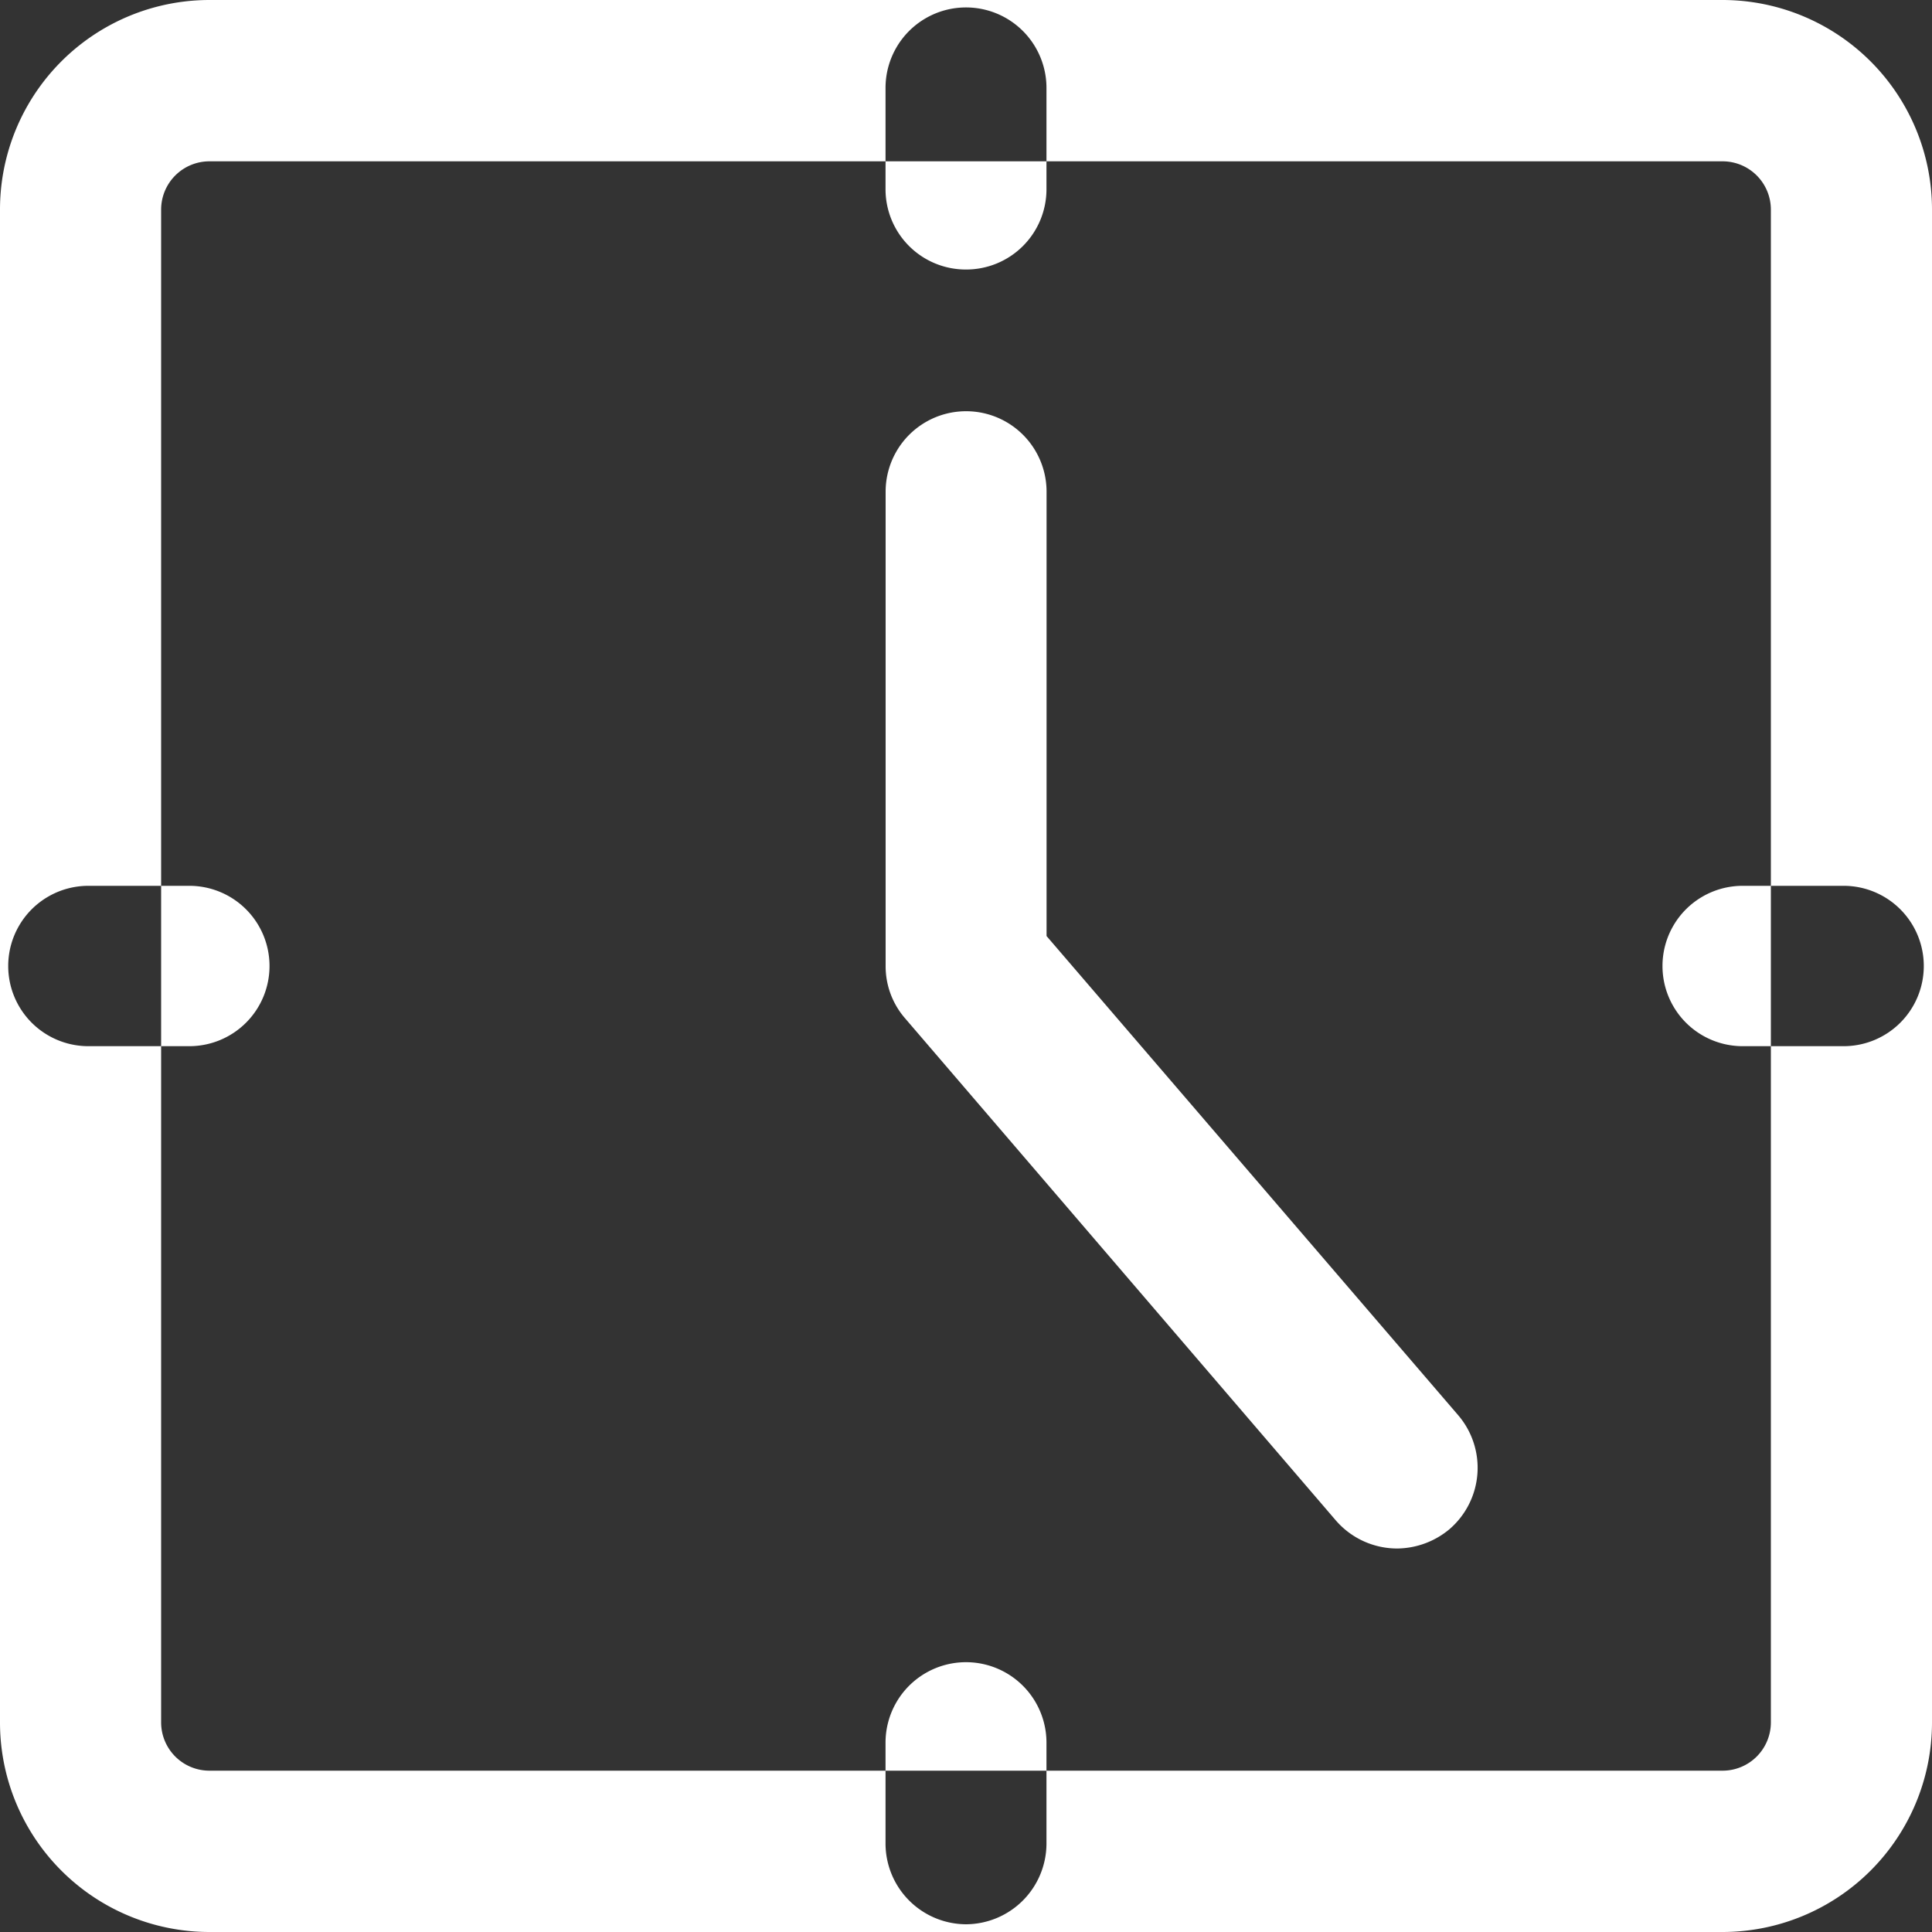
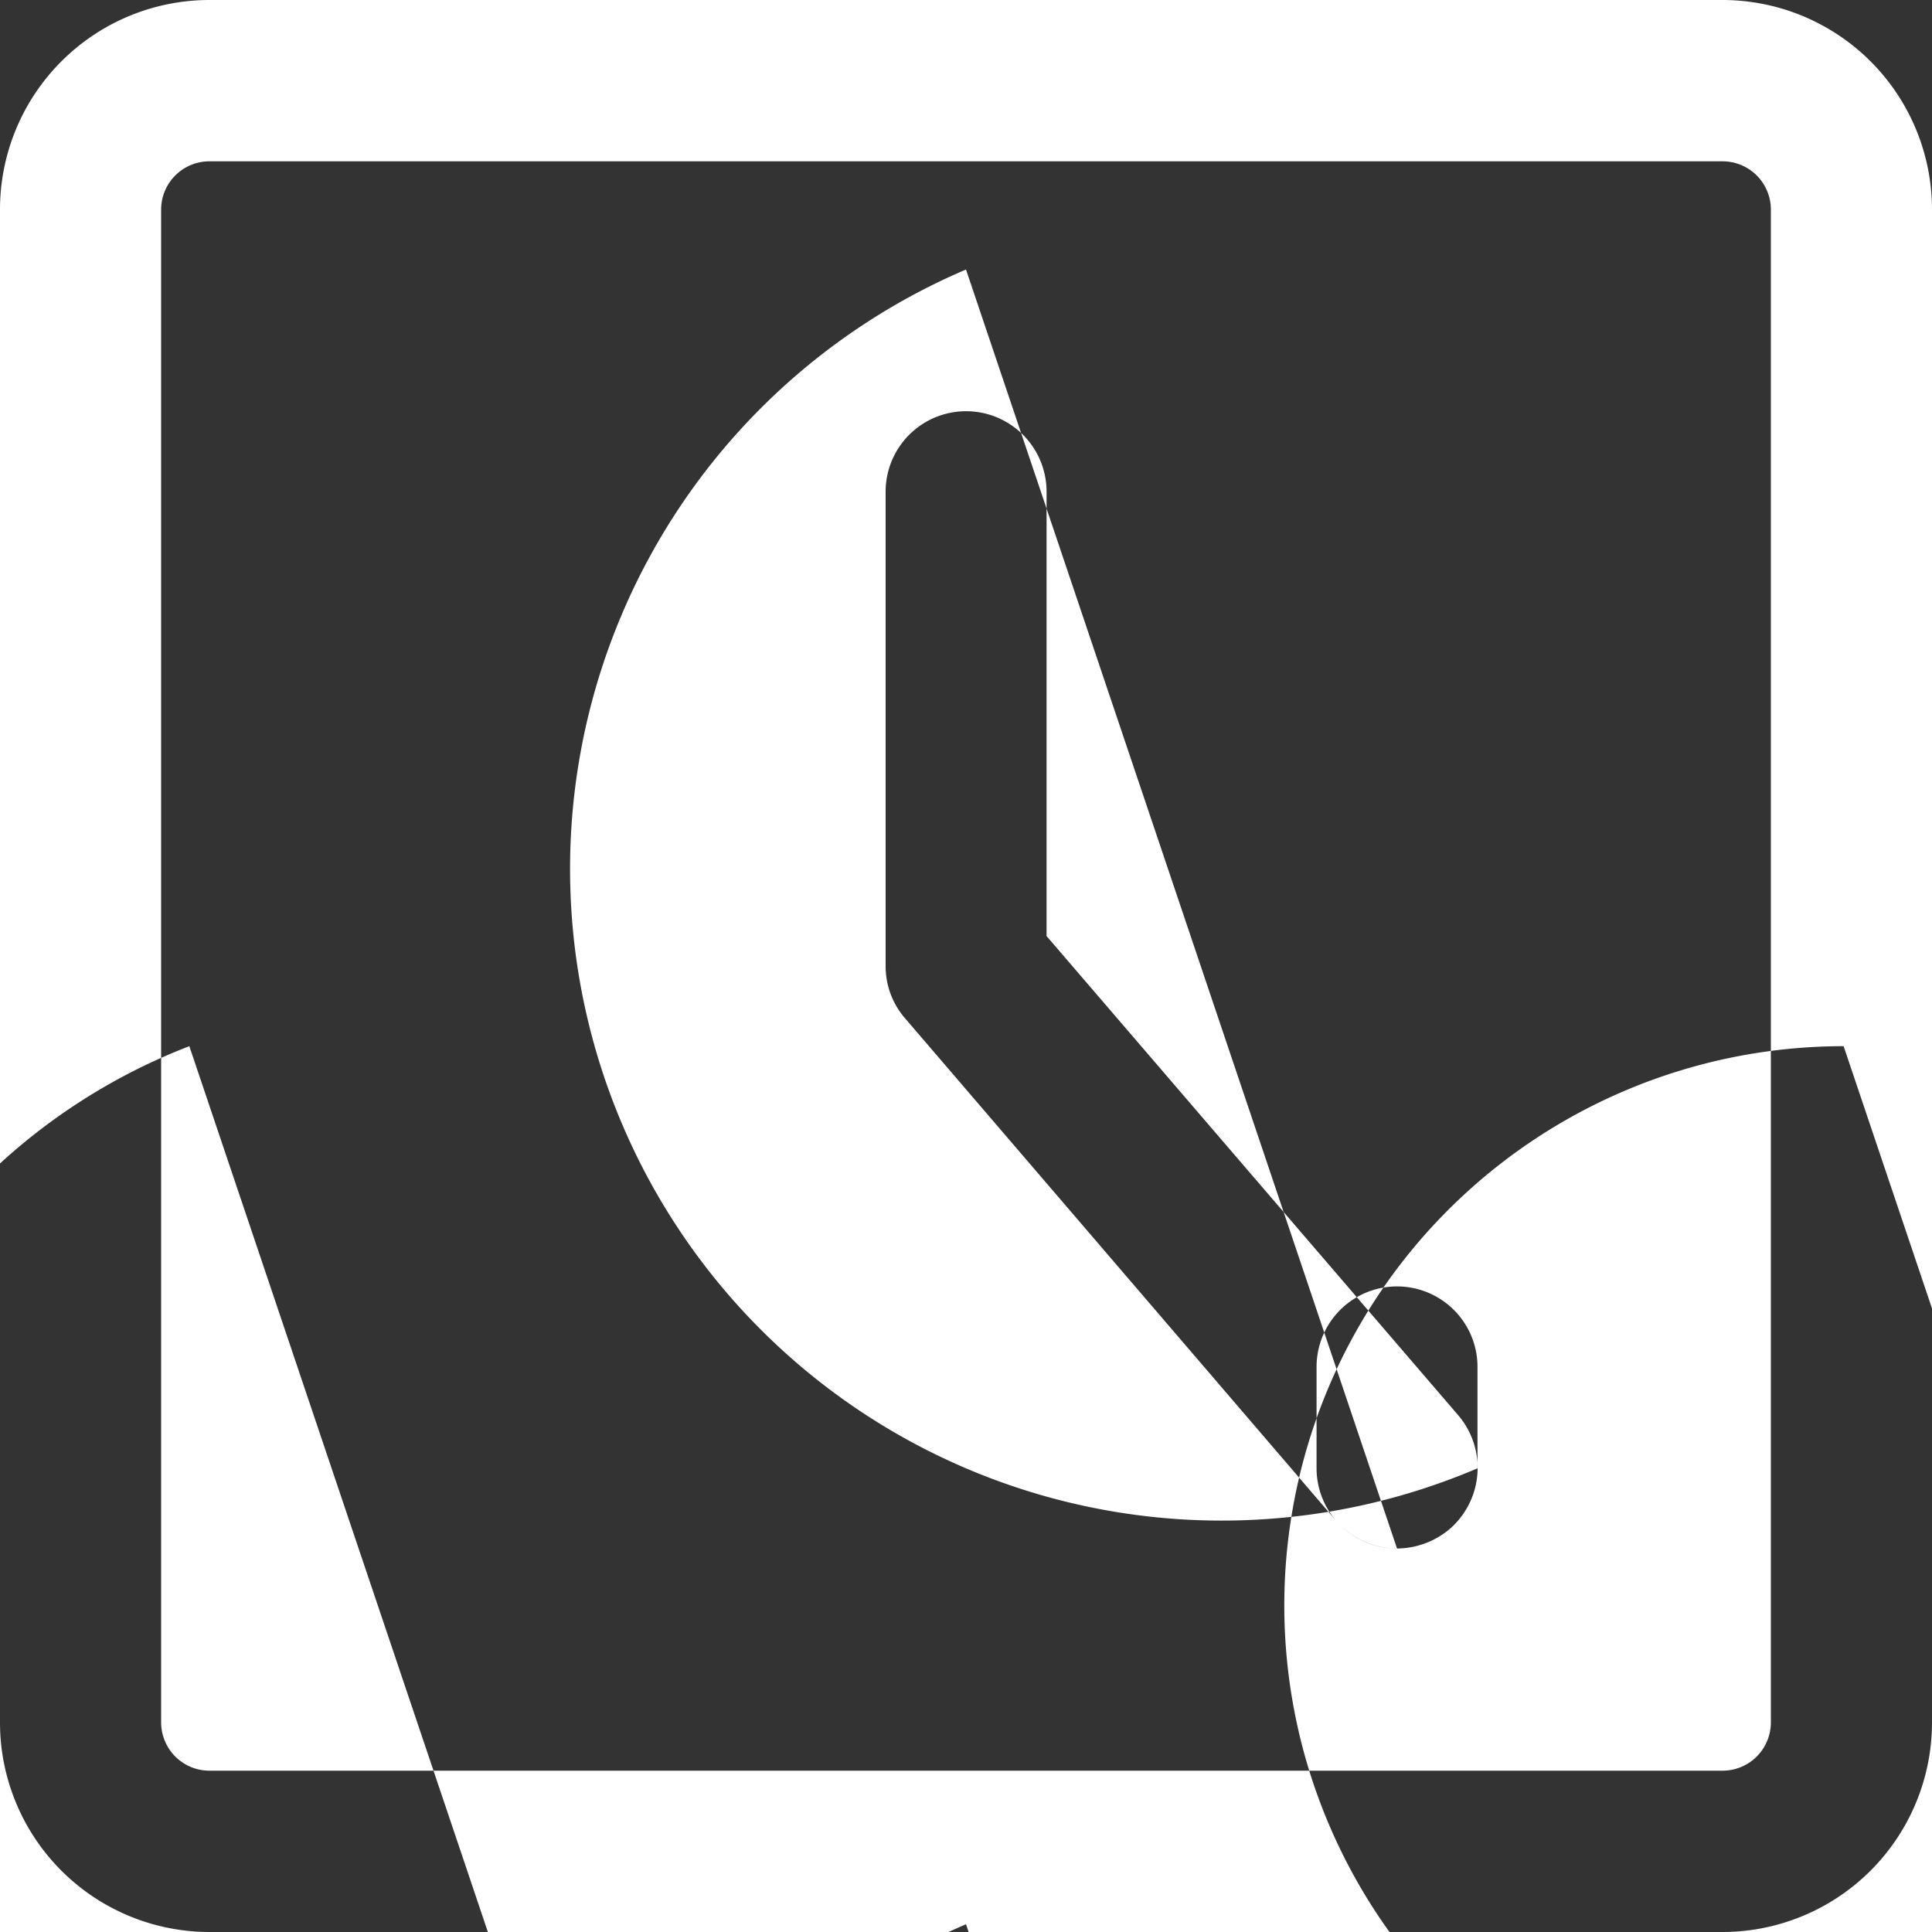
<svg xmlns="http://www.w3.org/2000/svg" width="30" height="30" viewBox="0 0 20 20">
  <rect x="0" y="0" width="20" height="20" fill="#333333" stroke="none" />
  <defs>
    <style>
      .cls-1 {
        fill: #fff;
        fill-rule: evenodd;
      }
    </style>
  </defs>
-   <path id="иконка" class="cls-1" d="M662.832,5688H647.168a2.169,2.169,0,0,1-2.168-2.17v-15.66a2.169,2.169,0,0,1,2.168-2.17h15.664a2.17,2.17,0,0,1,2.168,2.17v15.66A2.17,2.17,0,0,1,662.832,5688Zm-15.664-18.33a0.5,0.5,0,0,0-.5.5v15.66a0.5,0.5,0,0,0,.5.5h15.664a0.5,0.5,0,0,0,.5-0.5v-15.66a0.5,0.5,0,0,0-.5-0.5H647.168Zm12.294,14.36a0.84,0.84,0,0,1-.633-0.29l-4.461-5.2a0.821,0.821,0,0,1-.2-0.54v-4.91a0.833,0.833,0,0,1,1.666,0v4.6l4.261,4.96a0.838,0.838,0,0,1-.09,1.18A0.855,0.855,0,0,1,659.462,5684.03ZM655,5670.79a0.831,0.831,0,0,1-.833-0.83v-1.05a0.833,0.833,0,0,1,1.666,0v1.05A0.831,0.831,0,0,1,655,5670.79Zm0,17.13a0.837,0.837,0,0,1-.833-0.83v-1.05a0.833,0.833,0,0,1,1.666,0v1.05A0.837,0.837,0,0,1,655,5687.92Zm9.085-9.09H663.04a0.83,0.83,0,1,1,0-1.66h1.045A0.83,0.83,0,1,1,664.085,5678.83Zm-17.125,0h-1.045a0.83,0.83,0,1,1,0-1.66h1.045A0.83,0.83,0,1,1,646.96,5678.83Z" transform="translate(-645 -5668)" />
+   <path id="иконка" class="cls-1" d="M662.832,5688H647.168a2.169,2.169,0,0,1-2.168-2.17v-15.66a2.169,2.169,0,0,1,2.168-2.17h15.664a2.17,2.17,0,0,1,2.168,2.17v15.66A2.17,2.17,0,0,1,662.832,5688Zm-15.664-18.33a0.5,0.5,0,0,0-.5.5v15.66a0.5,0.5,0,0,0,.5.5h15.664a0.5,0.5,0,0,0,.5-0.5v-15.66a0.5,0.5,0,0,0-.5-0.5H647.168Zm12.294,14.36a0.84,0.84,0,0,1-.633-0.29l-4.461-5.2a0.821,0.821,0,0,1-.2-0.54v-4.91a0.833,0.833,0,0,1,1.666,0v4.6l4.261,4.96a0.838,0.838,0,0,1-.09,1.18A0.855,0.855,0,0,1,659.462,5684.03Za0.831,0.831,0,0,1-.833-0.83v-1.05a0.833,0.833,0,0,1,1.666,0v1.05A0.831,0.831,0,0,1,655,5670.79Zm0,17.13a0.837,0.837,0,0,1-.833-0.83v-1.05a0.833,0.833,0,0,1,1.666,0v1.05A0.837,0.837,0,0,1,655,5687.92Zm9.085-9.09H663.04a0.83,0.83,0,1,1,0-1.66h1.045A0.83,0.83,0,1,1,664.085,5678.83Zm-17.125,0h-1.045a0.83,0.83,0,1,1,0-1.66h1.045A0.83,0.83,0,1,1,646.96,5678.83Z" transform="translate(-645 -5668)" />
</svg>